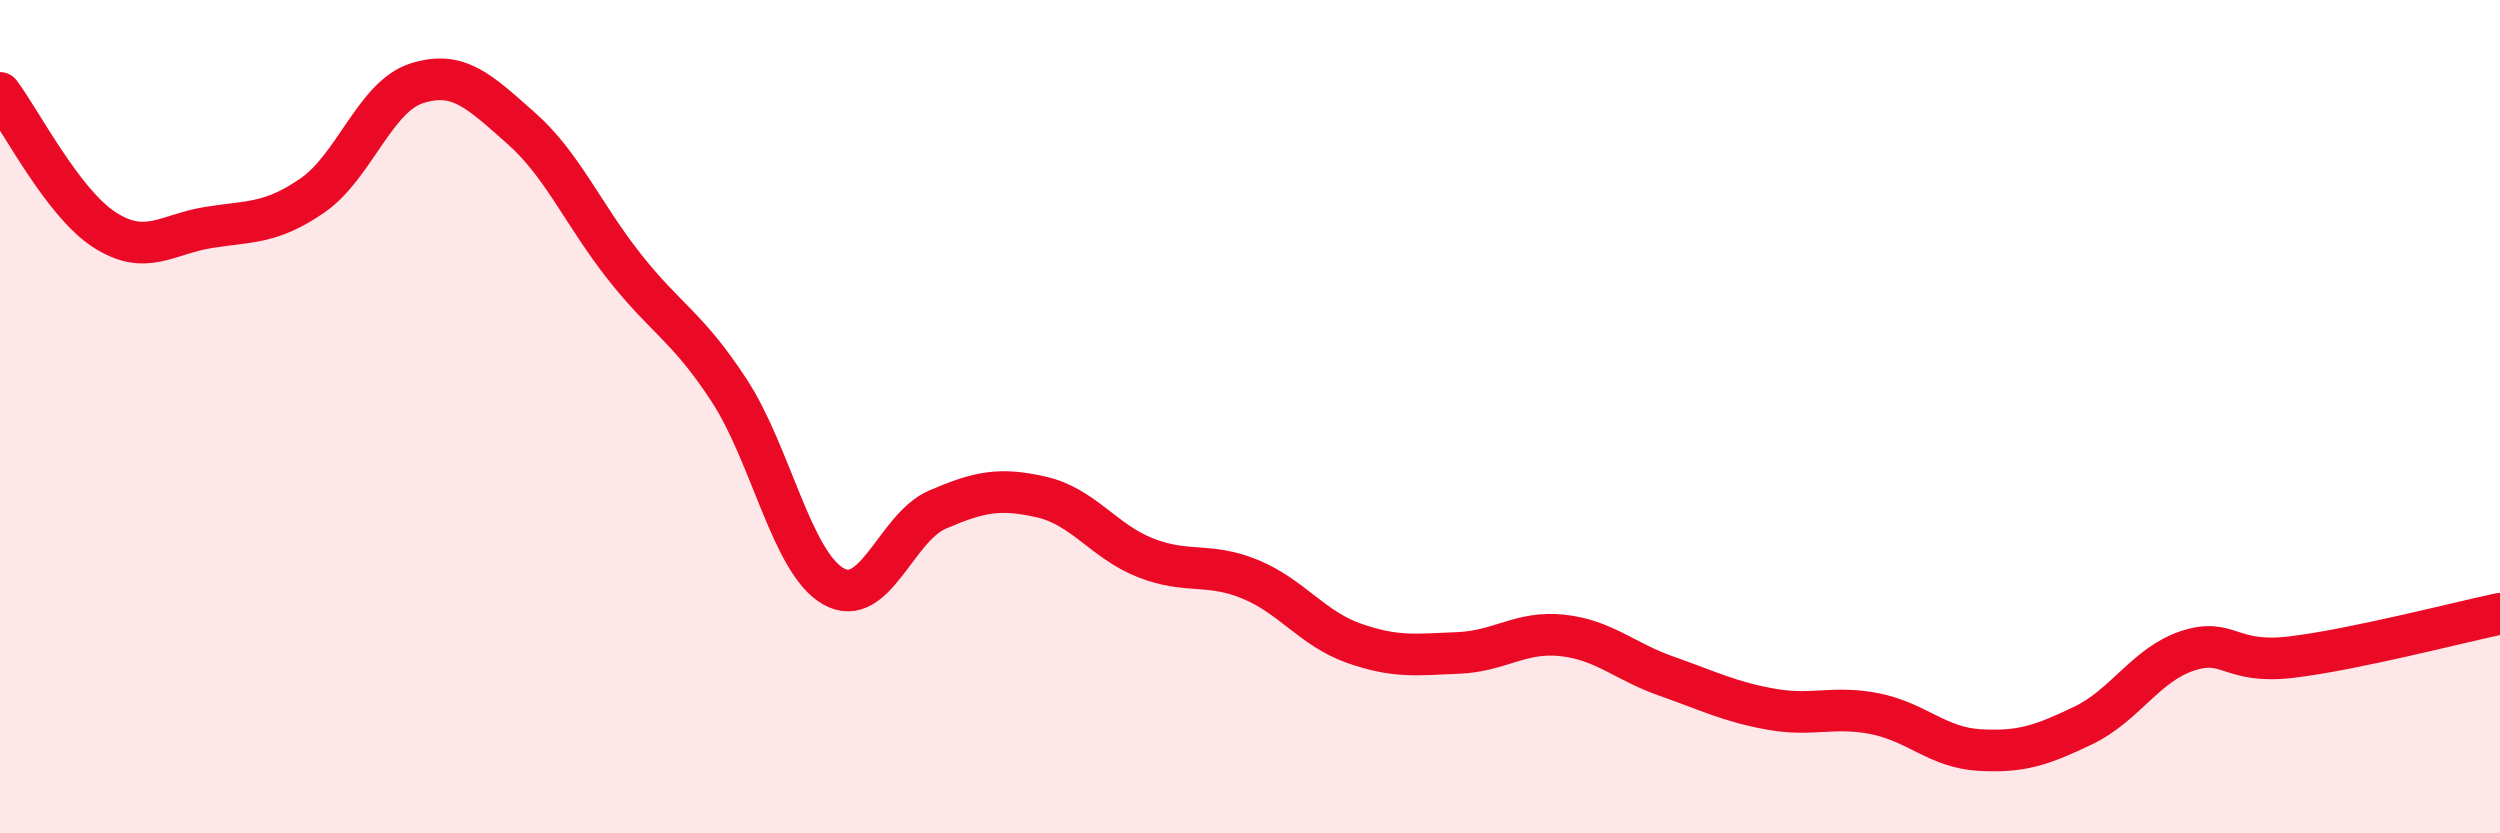
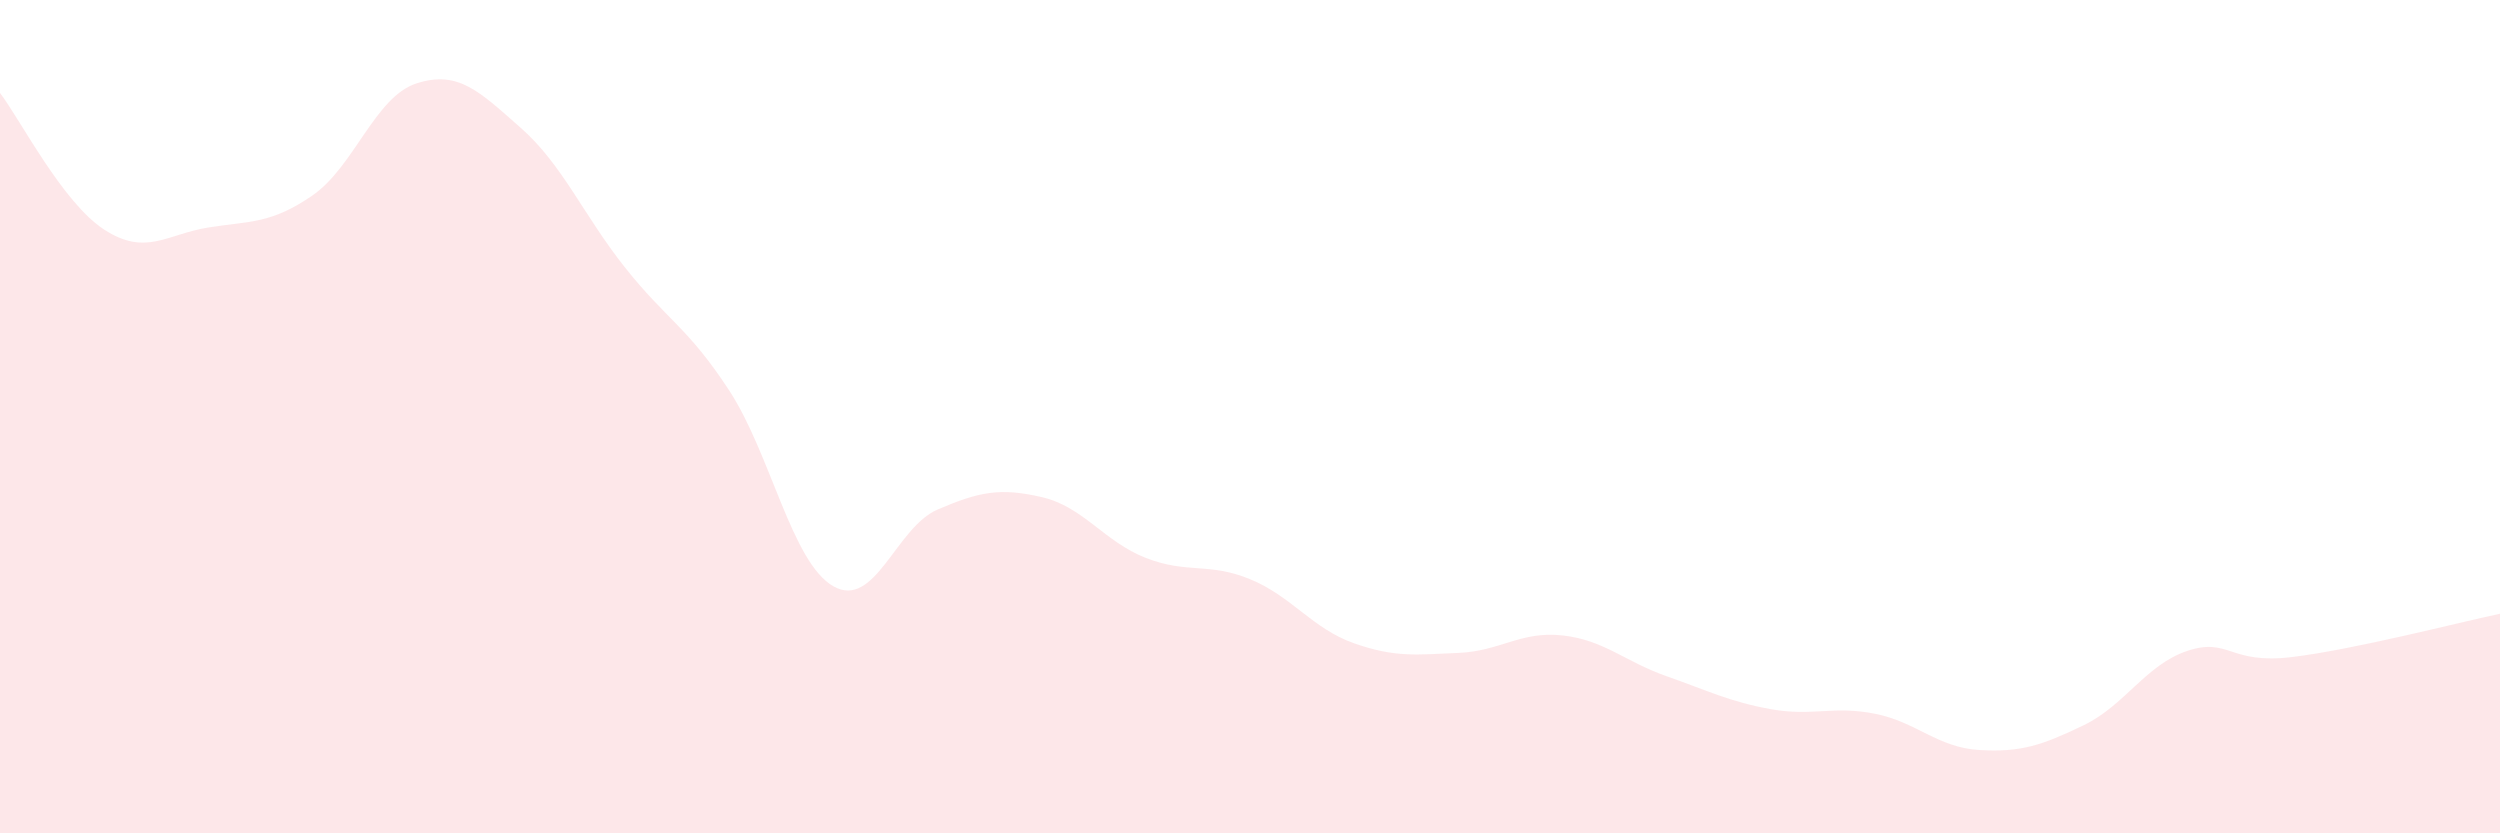
<svg xmlns="http://www.w3.org/2000/svg" width="60" height="20" viewBox="0 0 60 20">
-   <path d="M 0,2.23 C 0.5,2.89 1.5,4.86 2.5,5.51 C 3.5,6.16 4,5.62 5,5.46 C 6,5.3 6.5,5.38 7.5,4.69 C 8.5,4 9,2.32 10,2 C 11,1.68 11.5,2.19 12.5,3.07 C 13.5,3.95 14,5.16 15,6.42 C 16,7.68 16.5,7.84 17.5,9.37 C 18.5,10.9 19,13.5 20,14.07 C 21,14.64 21.5,12.66 22.5,12.23 C 23.5,11.8 24,11.7 25,11.93 C 26,12.16 26.5,13 27.5,13.39 C 28.5,13.78 29,13.49 30,13.9 C 31,14.31 31.5,15.09 32.5,15.44 C 33.5,15.79 34,15.71 35,15.67 C 36,15.63 36.5,15.14 37.5,15.25 C 38.5,15.36 39,15.88 40,16.23 C 41,16.58 41.5,16.84 42.5,17.02 C 43.5,17.2 44,16.93 45,17.13 C 46,17.33 46.5,17.94 47.5,18 C 48.5,18.06 49,17.89 50,17.41 C 51,16.93 51.5,15.95 52.5,15.62 C 53.5,15.29 53.5,15.95 55,15.77 C 56.5,15.59 59,14.94 60,14.73L60 20L0 20Z" fill="#EB0A25" opacity="0.1" stroke-linecap="round" stroke-linejoin="round" />
-   <path d="M 0,2.23 C 0.5,2.89 1.5,4.86 2.5,5.51 C 3.5,6.16 4,5.62 5,5.46 C 6,5.3 6.5,5.38 7.5,4.69 C 8.5,4 9,2.32 10,2 C 11,1.68 11.5,2.19 12.5,3.07 C 13.5,3.95 14,5.16 15,6.42 C 16,7.68 16.5,7.84 17.5,9.37 C 18.5,10.9 19,13.5 20,14.07 C 21,14.64 21.5,12.66 22.5,12.23 C 23.5,11.8 24,11.7 25,11.93 C 26,12.16 26.5,13 27.5,13.39 C 28.5,13.78 29,13.49 30,13.9 C 31,14.31 31.5,15.09 32.5,15.44 C 33.5,15.79 34,15.71 35,15.67 C 36,15.63 36.5,15.14 37.5,15.25 C 38.5,15.36 39,15.88 40,16.23 C 41,16.58 41.5,16.84 42.5,17.02 C 43.5,17.2 44,16.93 45,17.13 C 46,17.33 46.5,17.94 47.5,18 C 48.5,18.06 49,17.89 50,17.41 C 51,16.93 51.5,15.95 52.5,15.62 C 53.5,15.29 53.5,15.95 55,15.77 C 56.5,15.59 59,14.94 60,14.73" stroke="#EB0A25" stroke-width="1" fill="none" stroke-linecap="round" stroke-linejoin="round" />
+   <path d="M 0,2.23 C 0.5,2.89 1.5,4.86 2.5,5.51 C 3.5,6.16 4,5.62 5,5.46 C 6,5.3 6.5,5.38 7.5,4.69 C 8.5,4 9,2.32 10,2 C 11,1.68 11.5,2.19 12.5,3.07 C 13.5,3.95 14,5.16 15,6.42 C 16,7.68 16.5,7.84 17.5,9.37 C 18.5,10.9 19,13.5 20,14.07 C 21,14.64 21.5,12.66 22.5,12.23 C 23.5,11.8 24,11.7 25,11.93 C 26,12.16 26.5,13 27.5,13.39 C 28.5,13.78 29,13.49 30,13.9 C 31,14.31 31.5,15.09 32.5,15.44 C 33.5,15.79 34,15.71 35,15.67 C 36,15.63 36.5,15.14 37.5,15.25 C 38.5,15.36 39,15.88 40,16.23 C 41,16.58 41.5,16.84 42.5,17.02 C 43.5,17.2 44,16.93 45,17.13 C 46,17.33 46.5,17.94 47.5,18 C 48.5,18.06 49,17.89 50,17.41 C 51,16.93 51.5,15.95 52.5,15.62 C 53.5,15.29 53.5,15.95 55,15.77 C 56.5,15.59 59,14.94 60,14.73L60 20L0 20" fill="#EB0A25" opacity="0.1" stroke-linecap="round" stroke-linejoin="round" />
</svg>